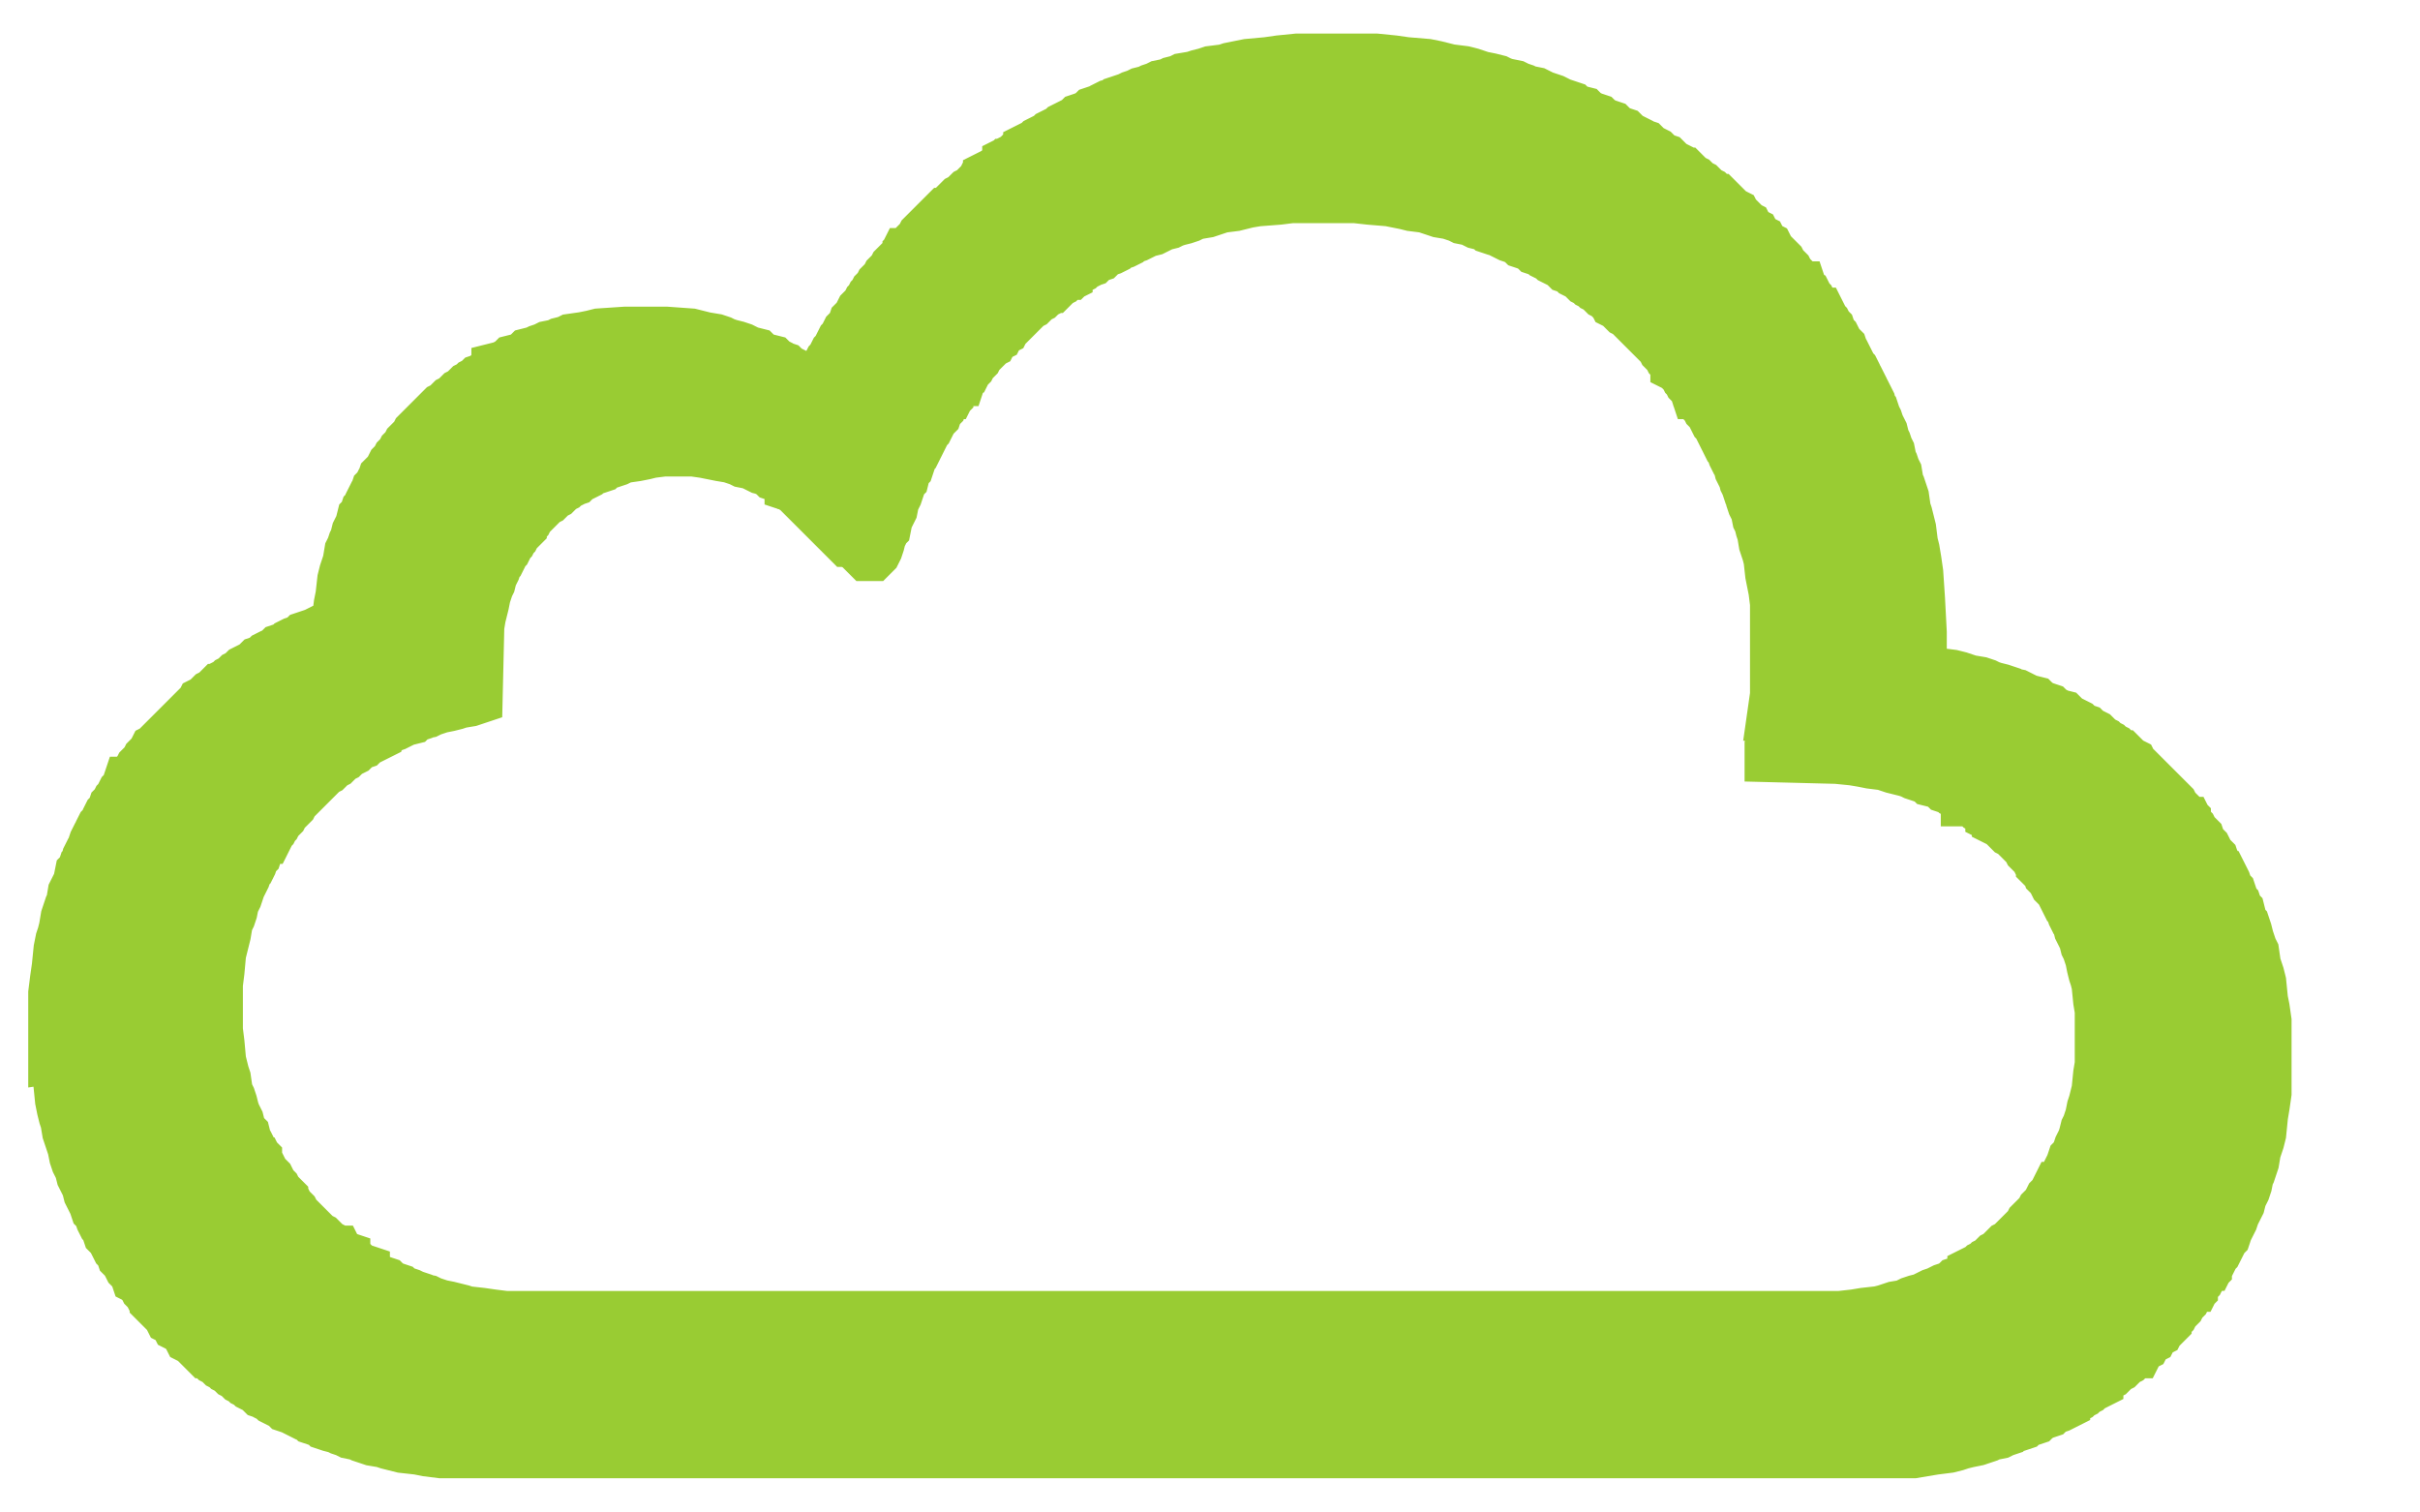
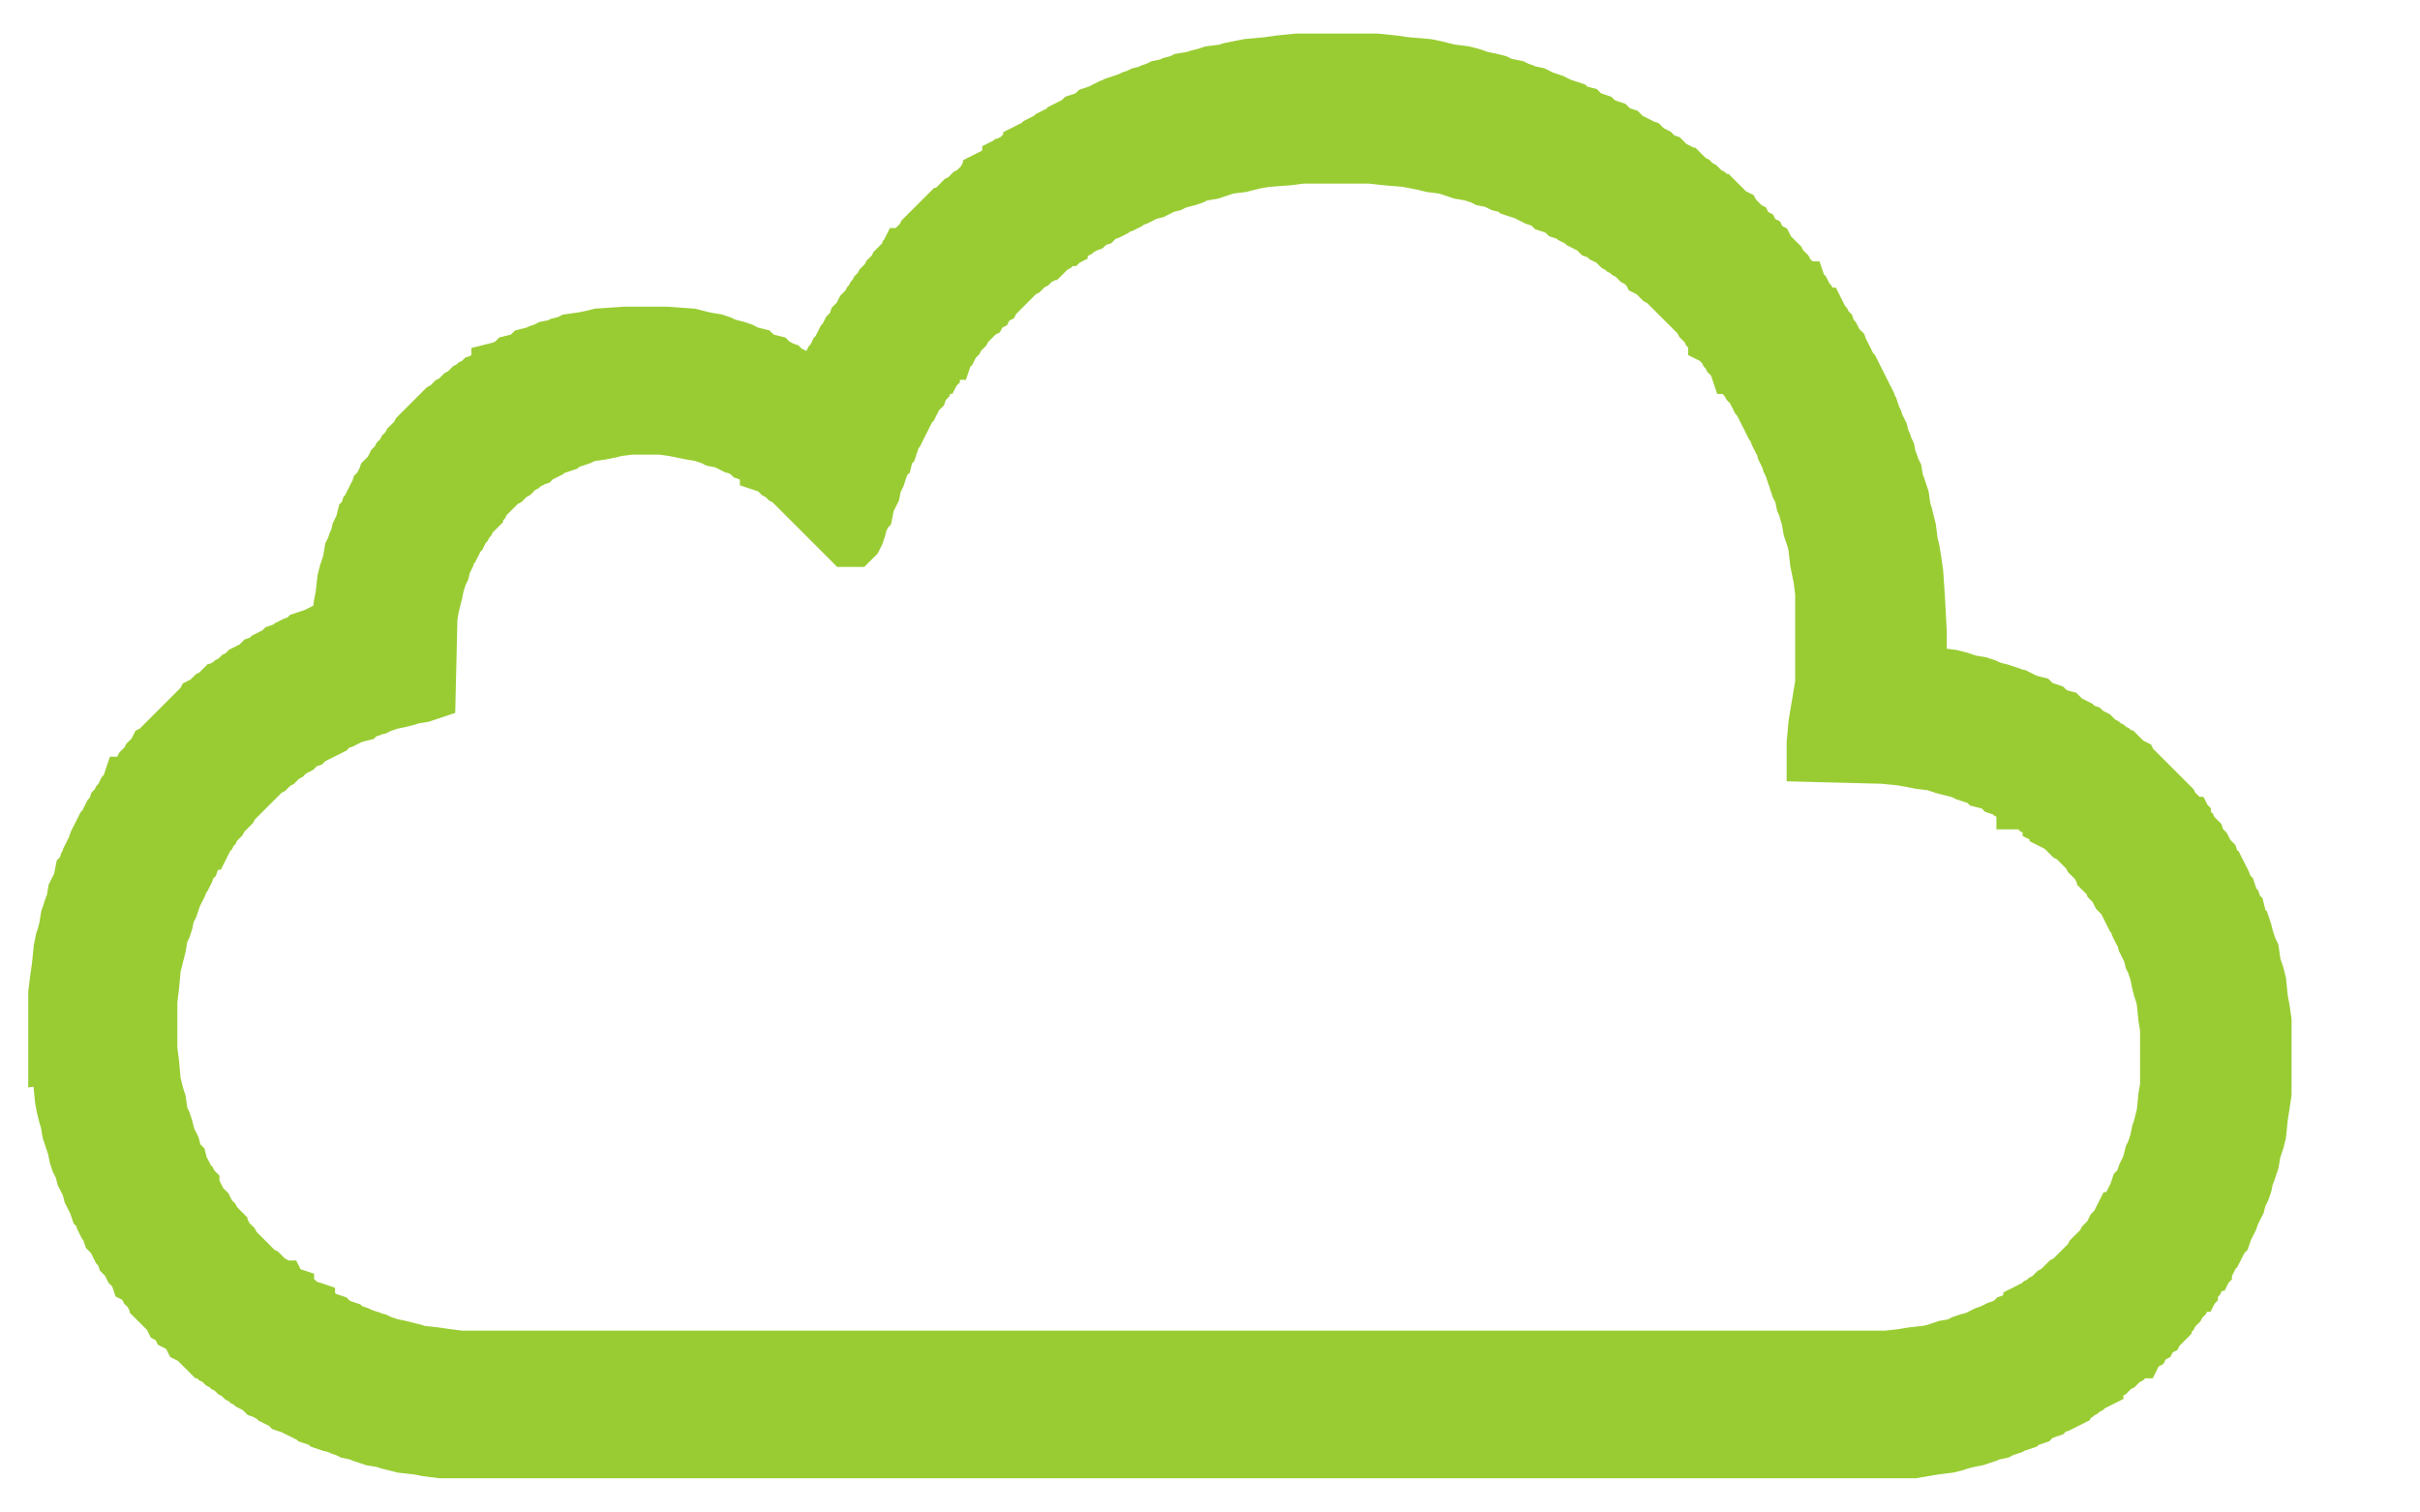
<svg xmlns="http://www.w3.org/2000/svg" xml:space="preserve" width="120mm" height="75mm" style="shape-rendering:geometricPrecision; text-rendering:geometricPrecision; image-rendering:optimizeQuality; fill-rule:evenodd; clip-rule:evenodd" viewBox="0 0 120 75">
  <defs>
    <style type="text/css">
   
    .str0 {stroke:#99CC33;stroke-width:2.822}
    .fil0 {fill:#99CC33}
   
  </style>
  </defs>
  <g id="Warstwa_x0020_1">
    <g id="_143670312">
      <path id="_143670912" class="fil0 str0" d="M90.267 34.854l-0.087 0.52 -0.087 0.52 -0.087 0.954 0 0.52 3.38 0.087 0.867 0.087 0.52 0.087 0.433 0.087 0.693 0.087 0.26 0.087 0.26 0.087 0.347 0.087 0.347 0.087 0.26 0.087 0.173 0.087 0.26 0.087 0.26 0.087 0.26 0.087 0.087 0.087 0.347 0.087 0.173 0.087 0.173 0.087 0.087 0.087 0.26 0.087 0.173 0.087 0.087 0.087 0.173 0.087 0.173 0.087 0.173 0.087 0.173 0 0 0.173 0.347 0 0 0.173 0.173 0.087 0.087 0.087 0.173 0.087 0.087 0.087 0.173 0.087 0.087 0.087 0.173 0 0 0.173 0.173 0.087 0.173 0 0 0.173 0.173 0.087 0.087 0.087 0.087 0.087 0.087 0.087 0.087 0.087 0.087 0.087 0.173 0.087 0.087 0.087 0.087 0.087 0.087 0.087 0.087 0.087 0.087 0.087 0.087 0.087 0.087 0.087 0.087 0.087 0.087 0.087 0.087 0.173 0.087 0.087 0.087 0.087 0.087 0.087 0.087 0.087 0.087 0.173 0.087 0.087 0.173 0 0 0.26 0.087 0.087 0.173 0.087 0.087 0.26 0.087 0.087 0.087 0.087 0.087 0.173 0.087 0.173 0.087 0.087 0.087 0.087 0.087 0.087 0.087 0.173 0.087 0.173 0.087 0.173 0.087 0.173 0.087 0.173 0.087 0.087 0.087 0.173 0.087 0.26 0.087 0.173 0.087 0.087 0.087 0.173 0.087 0.347 0.087 0.173 0.087 0.173 0.087 0.173 0.087 0.347 0.087 0.173 0.087 0.26 0.087 0.26 0.087 0.434 0.087 0.347 0.087 0.26 0.087 0.347 0.087 0.867 0.087 0.52 0 2.862 -0.087 0.52 -0.087 0.867 -0.087 0.347 -0.087 0.347 -0.087 0.26 -0.087 0.434 -0.087 0.26 -0.087 0.26 -0.087 0.173 -0.087 0.347 -0.087 0.26 -0.087 0.173 -0.087 0.173 -0.087 0.26 -0.087 0.173 -0.087 0.173 -0.087 0.087 -0.087 0.26 -0.087 0.173 -0.087 0.173 -0.087 0.173 -0.087 0.173 -0.087 0.087 -0.087 0.173 -0.087 0.173 0 0.173 -0.173 0 -0.087 0.173 -0.087 0.173 -0.087 0.087 -0.087 0.087 -0.087 0.173 -0.087 0.173 -0.087 0.087 -0.087 0.087 -0.087 0.087 -0.087 0.173 -0.087 0.087 -0.087 0.087 -0.087 0.087 -0.087 0.087 -0.087 0.087 -0.087 0.087 -0.087 0.173 -0.087 0.087 -0.087 0.087 -0.087 0.087 -0.087 0.087 -0.087 0.087 -0.087 0.087 -0.087 0.087 -0.087 0.087 -0.087 0.087 -0.087 0.087 -0.087 0.087 -0.087 0.087 -0.173 0.087 -0.087 0.087 0 0.173 -0.173 0 -0.087 0.087 -0.087 0.087 -0.173 0.087 -0.087 0.087 -0.087 0.087 -0.087 0.087 -0.173 0.087 -0.087 0.087 -0.173 0.087 -0.087 0.087 -0.173 0.087 -0.173 0.087 0 0.173 -0.173 0 -0.173 0.087 -0.173 0.087 -0.087 0.087 -0.087 0.087 -0.26 0.087 -0.087 0.087 -0.173 0.087 -0.173 0.087 -0.26 0.087 -0.173 0.087 -0.173 0.087 -0.26 0.087 -0.173 0.087 -0.173 0.087 -0.173 0.087 -0.347 0.087 -0.26 0.087 -0.173 0.087 -0.173 0.087 -0.52 0.087 -0.26 0.087 -0.26 0.087 -0.347 0.087 -0.78 0.087 -0.52 0.087 -0.78 0.087 -70.728 0 -0.694 -0.087 -0.607 -0.087 -0.78 -0.087 -0.26 -0.087 -0.347 -0.087 -0.347 -0.087 -0.433 -0.087 -0.26 -0.087 -0.26 -0.087 -0.173 -0.087 -0.433 -0.087 -0.087 -0.087 -0.26 -0.087 -0.173 -0.087 -0.26 -0.087 -0.26 -0.087 -0.087 -0.087 -0.26 -0.087 -0.173 -0.087 -0.173 -0.087 -0.087 -0.087 -0.26 -0.087 -0.173 -0.087 -0.173 -0.087 -0.087 -0.087 -0.173 -0.087 -0.173 -0.087 -0.173 0 0 -0.173 -0.26 -0.087 -0.087 -0.087 -0.087 -0.087 -0.173 -0.087 -0.173 -0.087 -0.087 -0.087 -0.173 0 0 -0.173 -0.26 -0.087 -0.087 -0.173 -0.26 0 0 -0.173 -0.087 -0.087 -0.173 -0.087 -0.087 -0.087 -0.087 -0.087 -0.087 -0.087 -0.087 -0.087 -0.173 -0.087 -0.087 -0.087 -0.087 -0.087 -0.087 -0.087 -0.087 -0.087 -0.087 -0.087 -0.087 -0.087 -0.087 -0.087 -0.087 -0.087 -0.087 -0.087 -0.087 -0.087 -0.087 -0.087 -0.087 -0.087 -0.087 -0.087 -0.087 -0.087 -0.087 -0.173 -0.087 -0.087 -0.087 -0.087 -0.087 -0.087 -0.087 -0.173 -0.087 -0.087 -0.173 0 0 -0.26 -0.087 -0.087 -0.173 0 0 -0.173 -0.087 -0.173 -0.087 -0.087 -0.087 -0.087 -0.087 -0.173 -0.087 -0.173 -0.087 -0.087 -0.087 -0.087 -0.087 -0.087 -0.087 -0.173 -0.087 -0.173 -0.087 -0.173 -0.173 0 0 -0.347 -0.087 -0.087 -0.087 -0.173 -0.087 -0.173 -0.087 -0.173 -0.087 -0.087 -0.087 -0.173 -0.087 -0.347 -0.087 -0.087 -0.087 -0.173 -0.087 -0.173 -0.087 -0.347 -0.087 -0.173 -0.087 -0.173 -0.087 -0.26 -0.087 -0.347 -0.087 -0.26 -0.087 -0.173 -0.087 -0.26 -0.087 -0.607 -0.087 -0.26 -0.087 -0.347 -0.087 -0.347 -0.087 -0.954 -0.087 -0.694 0 -2.429 0.087 -0.694 0.087 -0.954 0.087 -0.347 0.087 -0.347 0.087 -0.347 0.087 -0.52 0.087 -0.26 0.087 -0.173 0.087 -0.26 0.087 -0.434 0.087 -0.173 0.087 -0.173 0.087 -0.26 0.087 -0.26 0.087 -0.173 0.087 -0.173 0.087 -0.173 0.087 -0.26 0.087 -0.173 0.087 -0.087 0.087 -0.173 0.087 -0.26 0.087 -0.173 0.087 -0.087 0.087 -0.26 0.087 -0.087 0.087 -0.087 0.087 -0.173 0.087 -0.173 0 -0.174 0.173 0 0.087 -0.173 0.087 -0.173 0.087 -0.087 0.087 -0.173 0.087 -0.087 0.087 -0.173 0.087 -0.087 0.087 -0.087 0.087 -0.087 0.087 -0.173 0.087 -0.087 0.087 -0.087 0.087 -0.087 0.087 -0.087 0.087 -0.087 0.087 -0.173 0.087 -0.087 0.087 -0.087 0.087 -0.087 0.087 -0.087 0.087 -0.087 0.087 -0.087 0.087 -0.087 0 -0.173 0.173 0 0.087 -0.087 0.087 -0.087 0.087 -0.087 0.087 -0.087 0.087 -0.087 0.087 -0.087 0.087 -0.087 0.087 -0.087 0.087 -0.087 0.087 -0.087 0.173 -0.087 0.087 -0.087 0.087 -0.087 0.087 -0.087 0.173 -0.087 0.087 -0.087 0.087 -0.087 0.087 -0.087 0.173 -0.087 0.087 -0.087 0.087 -0.087 0.173 -0.087 0.173 -0.087 0.087 -0.087 0.087 -0.087 0.087 -0.087 0.26 -0.087 0.087 -0.087 0.173 -0.087 0.173 -0.087 0.173 -0.087 0 -0.173 0.173 0 0.26 -0.087 0.173 -0.087 0.087 -0.087 0.173 -0.087 0.26 -0.087 0.173 -0.087 0.173 -0.087 0.173 -0.087 0.347 -0.087 0.087 -0.087 0.26 -0.087 0.087 -0.087 0.433 -0.087 0.173 -0.087 0.26 -0.087 0.26 -0.087 0.433 -0.087 0.347 -0.087 0.26 -0.087 0.52 -0.087 0.26 -0.087 0.087 -3.73 0.087 -0.52 0.087 -0.347 0.087 -0.347 0.087 -0.434 0.087 -0.26 0.087 -0.26 0.087 -0.173 0.087 -0.347 0.087 -0.173 0.087 -0.173 0.087 -0.26 0.087 -0.173 0.087 -0.087 0.087 -0.173 0.087 -0.26 0.087 -0.087 0.087 -0.087 0.087 -0.173 0.087 -0.173 0.087 -0.087 0.087 -0.173 0.087 -0.087 0.087 -0.173 0 -0.173 0.173 0 0.087 -0.087 0 -0.26 0.173 0 0.087 -0.087 0.087 -0.087 0.087 -0.173 0.087 -0.087 0.087 -0.087 0.087 -0.087 0.087 -0.087 0.087 -0.087 0.087 -0.087 0.087 -0.087 0.087 -0.087 0.087 -0.087 0.087 -0.087 0.173 -0.087 0.087 -0.087 0.087 -0.087 0.087 -0.087 0.173 -0.087 0.087 -0.087 0.087 -0.087 0.087 -0.087 0.173 -0.087 0.087 -0.087 0.173 -0.087 0.087 -0.087 0.26 -0.087 0.087 -0.087 0.087 -0.087 0.26 -0.087 0.173 -0.087 0.087 -0.087 0.173 -0.087 0.26 -0.087 0.26 -0.087 0.087 -0.087 0.26 -0.087 0.26 -0.087 0.26 -0.087 0.173 -0.087 0.26 -0.087 0.607 -0.087 0.433 -0.087 0.347 -0.087 0.693 -0.087 1.56 0 0.607 0.087 0.433 0.087 0.433 0.087 0.52 0.087 0.26 0.087 0.26 0.087 0.173 0.087 0.433 0.087 0.173 0.087 0.173 0.087 0.173 0.087 0.347 0.087 0.087 0.087 0.173 0.087 0.087 0.087 0.26 0.087 0.087 0.087 0.173 0.087 0.173 0.087 0.087 0.087 0.173 0 0 0.173 0.26 0.087 0.087 0.087 0.087 0.087 0.087 0.087 0.173 0.087 0.087 0.087 0.087 0.087 0.173 0.087 0.087 0.087 0.087 0.087 0.087 0.087 0.087 0.087 0.087 0.087 0.087 0.087 0.087 0.087 0.087 0.087 0.087 0.087 0.087 0.087 0.087 0.087 0.087 0.087 0.087 0.087 0.087 0.087 0.087 0.087 0.087 0.087 0.087 0.087 0.087 0.087 0.087 0.087 0.087 0.087 0.087 0.087 0.087 0.087 0.087 0.087 0.087 0.087 0.087 0.087 0.087 0.087 0.087 0.087 0.087 0.087 0.087 0.087 0.087 0.087 0.087 0.087 0.087 0.087 0.087 0.087 0.087 0.087 0.173 0 0.087 -0.087 0.087 -0.173 0.087 -0.26 0.087 -0.347 0.087 -0.173 0.087 -0.26 0.087 -0.087 0.087 -0.434 0.087 -0.173 0.087 -0.173 0.087 -0.173 0.087 -0.434 0.087 -0.173 0.087 -0.173 0.087 -0.26 0.087 -0.26 0.087 -0.26 0.087 -0.087 0.087 -0.347 0.087 -0.173 0.087 -0.087 0.087 -0.26 0.087 -0.26 0.087 -0.173 0.087 -0.087 0.087 -0.173 0.087 -0.26 0.087 -0.087 0.087 -0.173 0.087 -0.173 0.087 -0.173 0.087 -0.173 0.087 -0.087 0.087 -0.173 0.087 -0.173 0.087 -0.173 0.087 -0.087 0.087 -0.087 0.087 -0.26 0.087 -0.087 0.087 -0.087 0.087 -0.26 0.087 -0.087 0.087 -0.087 0.087 -0.087 0 -0.26 0.173 0 0.087 -0.173 0.087 -0.087 0.087 -0.173 0.087 -0.087 0 -0.173 0.173 0 0.087 -0.26 0.173 -0.087 0.087 -0.173 0.087 -0.087 0.087 -0.087 0.087 -0.173 0.087 -0.087 0.087 -0.087 0.087 -0.087 0.087 -0.173 0.087 -0.087 0.087 -0.087 0.087 -0.087 0.087 -0.087 0.087 -0.173 0.087 -0.087 0.173 -0.087 0.087 -0.173 0.087 -0.087 0.173 -0.087 0.087 -0.173 0.087 -0.087 0.173 -0.087 0.087 -0.173 0.173 -0.087 0.087 -0.087 0.087 -0.173 0.173 -0.087 0.087 -0.087 0.087 -0.173 0.173 -0.087 0.087 -0.087 0.087 -0.087 0.087 -0.087 0.087 -0.087 0.173 -0.087 0.087 -0.087 0.087 -0.087 0.087 -0.087 0.173 -0.087 0.087 -0.087 0.087 -0.087 0.173 -0.087 0.087 -0.087 0 -0.173 0.26 0 0.087 -0.087 0.087 -0.087 0.087 -0.087 0.173 -0.087 0.087 -0.087 0.173 -0.087 0 -0.173 0.26 0 0.087 -0.087 0.087 -0.087 0.173 -0.087 0.173 -0.087 0.087 -0.087 0.173 -0.087 0.087 -0.087 0.26 -0.087 0.087 -0.087 0.087 -0.087 0.26 -0.087 0.087 -0.087 0.087 -0.087 0.173 -0.087 0.26 -0.087 0.173 -0.087 0.087 -0.087 0.173 -0.087 0.26 -0.087 0.173 -0.087 0.087 -0.087 0.173 -0.087 0.26 -0.087 0.173 -0.087 0.173 -0.087 0.173 -0.087 0.347 -0.087 0.173 -0.087 0.173 -0.087 0.173 -0.087 0.347 -0.087 0.173 -0.087 0.26 -0.087 0.347 -0.087 0.26 -0.087 0.173 -0.087 0.26 -0.087 0.52 -0.087 0.26 -0.087 0.26 -0.087 0.26 -0.087 0.694 -0.087 0.347 -0.087 0.347 -0.087 0.52 -0.087 1.127 -0.087 0.693 -0.087 3.38 0 0.78 0.087 1.04 0.087 0.433 0.087 0.433 0.087 0.347 0.087 0.693 0.087 0.26 0.087 0.26 0.087 0.26 0.087 0.52 0.087 0.26 0.087 0.26 0.087 0.173 0.087 0.433 0.087 0.173 0.087 0.173 0.087 0.347 0.087 0.26 0.087 0.087 0.087 0.26 0.087 0.347 0.087 0.087 0.087 0.173 0.087 0.173 0.087 0.26 0.087 0.173 0.087 0.173 0.087 0.087 0.087 0.26 0.087 0.173 0.087 0.173 0.087 0.087 0.087 0.26 0.087 0.173 0.087 0.087 0.087 0.173 0.087 0.173 0.087 0.087 0.087 0.173 0.087 0.173 0.087 0.173 0.087 0.087 0.087 0.087 0.087 0.26 0.087 0.087 0.087 0.087 0.087 0.173 0.087 0.173 0.087 0.087 0.087 0.087 0.087 0.087 0.087 0.173 0.087 0.087 0.087 0.173 0.087 0.087 0.087 0.173 0.087 0.087 0.087 0.087 0.087 0.087 0.087 0.173 0.087 0.087 0.087 0.087 0.087 0.173 0.087 0.087 0.173 0.173 0.087 0.173 0 0 0.173 0.087 0.087 0.087 0.087 0.173 0.087 0.087 0.087 0.087 0.087 0.087 0.087 0.087 0.087 0.087 0.087 0.087 0.087 0.087 0.087 0.087 0.087 0.087 0.087 0.087 0.087 0.087 0.087 0.087 0.087 0.087 0.087 0.087 0.087 0.087 0.087 0.087 0.087 0.087 0.087 0.087 0.087 0.087 0.087 0.087 0.087 0.087 0.087 0.087 0.173 0.087 0.087 0.087 0.087 0.087 0.087 0.087 0.173 0.087 0.087 0.087 0.087 0.173 0 0 0.26 0.173 0.087 0.087 0.087 0.087 0.173 0.087 0.087 0.087 0.173 0.087 0.087 0.087 0.173 0.087 0.087 0.087 0.087 0.087 0.087 0.087 0.26 0.173 0 0 0.173 0.087 0.087 0.087 0.173 0.087 0.173 0.087 0.087 0.087 0.173 0.087 0.087 0.087 0.087 0.087 0.173 0.087 0.173 0.087 0.173 0.087 0.087 0.087 0.173 0.087 0.173 0.087 0.173 0.087 0.173 0.087 0.087 0.087 0.26 0.087 0.173 0.087 0.087 0.087 0.173 0.087 0.26 0.087 0.173 0.087 0.087 0.087 0.173 0.087 0.347 0.087 0.174 0.087 0.087 0.087 0.347 0.087 0.173 0.087 0.26 0.087 0.087 0.087 0.434 0.087 0.26 0.087 0.173 0.087 0.173 0.087 0.434 0.087 0.173 0.087 0.347 0.087 0.26 0.087 0.52 0.087 0.26 0.087 0.26 0.087 0.347 0.087 0.781 0.087 0.434 0.087 0.434 0.087 0.694 0 4.857 -0.087 0.607zm-87.456 17.436l0 -3.037 0.087 -0.693 0.087 -0.607 0.087 -0.867 0.087 -0.434 0.087 -0.26 0.087 -0.347 0.087 -0.52 0.087 -0.26 0.087 -0.26 0.087 -0.173 0.087 -0.52 0.087 -0.173 0.087 -0.173 0.087 -0.173 0.087 -0.434 0.087 -0.087 0.087 -0.26 0.087 -0.087 0.087 -0.347 0.087 -0.173 0.087 -0.087 0.087 -0.26 0.087 -0.26 0.087 -0.173 0.087 -0.087 0.087 -0.26 0.087 -0.173 0.087 -0.087 0.087 -0.087 0.087 -0.26 0.087 -0.173 0.087 -0.087 0.087 -0.087 0.087 -0.26 0.087 -0.087 0.087 -0.173 0.087 -0.087 0.087 -0.173 0.087 -0.173 0.087 -0.087 0.087 -0.087 0.087 -0.26 0.173 0 0 -0.173 0.087 -0.087 0.087 -0.173 0.087 -0.087 0.087 -0.087 0.087 -0.173 0.087 -0.087 0.087 -0.087 0.087 -0.087 0.087 -0.173 0.087 -0.087 0.087 -0.087 0.087 -0.087 0.087 -0.173 0.173 -0.087 0.087 -0.173 0.087 -0.087 0.087 -0.087 0.087 -0.087 0.087 -0.087 0.087 -0.087 0.087 -0.087 0.087 -0.087 0.087 -0.087 0.087 -0.087 0.087 -0.087 0.087 -0.087 0.087 -0.087 0.087 -0.087 0.087 -0.087 0.087 -0.087 0.087 -0.087 0.087 -0.087 0.087 -0.087 0.087 -0.087 0.087 -0.087 0.087 -0.087 0.173 -0.087 0.087 -0.173 0.173 -0.087 0.173 0 0 -0.173 0.087 -0.087 0.173 -0.087 0.087 -0.087 0.087 -0.087 0.26 0 0 -0.173 0.087 -0.087 0.173 -0.087 0.087 -0.087 0.173 -0.087 0.087 -0.087 0.087 -0.087 0.173 -0.087 0.087 -0.087 0.087 -0.087 0.173 -0.087 0.173 -0.087 0.173 -0.087 0.087 -0.087 0.087 -0.087 0.26 -0.087 0.087 -0.087 0.087 -0.087 0.173 -0.087 0.26 -0.087 0.087 -0.087 0.087 -0.087 0.26 -0.087 0.173 -0.087 0.087 -0.087 0.173 -0.087 0.26 -0.087 0.173 -0.087 0.087 -0.087 0.26 -0.087 0.26 -0.087 0.173 -0.087 0.173 -0.087 0.173 -0.087 0.347 -0.087 0.173 -0.087 0.173 0 0 -0.434 0.087 -0.694 0.087 -0.434 0.087 -0.781 0.087 -0.347 0.087 -0.26 0.087 -0.26 0.087 -0.52 0.087 -0.173 0.087 -0.26 0.087 -0.173 0.087 -0.347 0.087 -0.173 0.087 -0.173 0.087 -0.347 0.087 -0.087 0.087 -0.26 0.087 -0.087 0.087 -0.26 0.087 -0.173 0.087 -0.173 0.087 -0.087 0.087 -0.26 0.087 -0.087 0.087 -0.173 0.087 -0.087 0.087 -0.26 0.087 -0.087 0.087 -0.087 0.087 -0.087 0.087 -0.173 0.087 -0.173 0.087 -0.087 0.087 -0.087 0.087 -0.173 0.087 -0.087 0.087 -0.087 0.087 -0.173 0.087 -0.087 0.087 -0.087 0.087 -0.173 0.087 -0.087 0.087 -0.087 0.087 -0.087 0.087 -0.087 0.087 -0.173 0.087 -0.087 0.087 -0.087 0.087 -0.087 0.087 -0.087 0.087 -0.087 0.087 -0.087 0.087 -0.087 0.087 -0.087 0.087 -0.087 0.087 -0.087 0.173 0 0 -0.173 0.087 -0.087 0.087 -0.087 0.173 -0.087 0.087 -0.087 0.087 -0.087 0.087 -0.087 0.173 -0.087 0.087 -0.087 0.087 -0.087 0.087 -0.087 0.173 -0.087 0.087 -0.087 0.087 -0.087 0.087 -0.087 0.173 -0.087 0.087 -0.087 0.173 -0.087 0.087 -0.087 0.26 -0.087 0.087 -0.087 0.087 -0.087 0.173 -0.087 0.173 -0.087 0.173 0 0 -0.173 0.347 -0.087 0.087 -0.087 0.173 -0.087 0.087 -0.087 0.347 -0.087 0.173 -0.087 0.173 -0.087 0.087 -0.087 0.347 -0.087 0.173 -0.087 0.26 -0.087 0.173 -0.087 0.433 -0.087 0.173 -0.087 0.347 -0.087 0.173 -0.087 0.607 -0.087 0.433 -0.087 0.347 -0.087 1.3 -0.087 1.994 0 1.213 0.087 0.347 0.087 0.347 0.087 0.52 0.087 0.26 0.087 0.173 0.087 0.26 0.087 0.347 0.087 0.26 0.087 0.173 0.087 0.173 0.087 0.347 0.087 0.087 0.087 0.173 0.087 0.173 0.087 0.347 0.087 0.087 0.087 0.173 0.087 0.087 0.087 0.26 0.087 0.087 0.087 0.173 0.087 0.173 0.087 0.173 0.087 0.087 0.087 0.173 0.087 0.173 0.087 0.087 0.087 0.173 0.087 0.087 0.087 0.173 0.087 0.26 0 0.087 -0.173 0.087 -0.26 0.087 -0.173 0.087 -0.087 0.087 -0.173 0.087 -0.26 0.087 -0.173 0.087 -0.087 0.087 -0.173 0.087 -0.173 0.087 -0.087 0.087 -0.173 0.087 -0.173 0.087 -0.173 0.087 -0.087 0.087 -0.173 0.087 -0.173 0.087 -0.087 0.087 -0.087 0.087 -0.087 0.087 -0.26 0.087 -0.087 0.087 -0.087 0.087 -0.173 0.087 -0.173 0.087 -0.087 0.087 -0.087 0.087 -0.087 0.087 -0.174 0.087 -0.087 0.087 -0.174 0.087 -0.087 0.087 -0.173 0.087 -0.087 0.087 -0.087 0.087 -0.173 0.087 -0.087 0.087 -0.087 0.087 -0.087 0.087 -0.173 0.087 -0.087 0.087 -0.087 0.087 -0.087 0.087 -0.173 0.087 -0.087 0.087 -0.087 0.087 -0.087 0.087 -0.087 0.087 -0.087 0.087 -0.173 0.173 0 0 -0.173 0.087 -0.087 0.087 -0.087 0.173 0 0 -0.173 0.087 -0.087 0.087 -0.087 0.087 -0.087 0.087 -0.173 0.087 -0.087 0.173 0 0 -0.173 0.087 -0.087 0.087 -0.087 0.173 0 0 -0.173 0.087 -0.087 0.173 -0.087 0.087 -0.173 0.087 -0.087 0.26 0 0 -0.173 0.087 -0.087 0.087 -0.087 0.173 0 0 -0.173 0.087 -0.087 0.087 -0.087 0.173 -0.087 0.087 -0.087 0.087 -0.087 0.087 -0.087 0.173 -0.087 0.087 -0.087 0.087 -0.087 0.087 -0.087 0.173 -0.087 0.087 -0.173 0.173 -0.087 0.173 0 0 -0.173 0.173 -0.087 0.173 -0.087 0.087 -0.087 0.087 -0.087 0.173 -0.087 0.087 -0.087 0.173 0 0 -0.173 0.173 -0.087 0.173 -0.087 0.087 -0.087 0.087 -0.087 0.173 -0.087 0.173 -0.087 0.173 0 0 -0.173 0.173 -0.087 0.173 -0.087 0.087 -0.087 0.173 -0.087 0.173 -0.087 0.173 -0.087 0.087 -0.087 0.173 -0.087 0.173 -0.087 0.173 -0.087 0.087 -0.087 0.173 -0.087 0.173 -0.087 0.173 -0.087 0.173 -0.087 0.087 -0.087 0.26 -0.087 0.173 -0.087 0.173 -0.087 0.087 -0.087 0.26 -0.087 0.26 -0.087 0.087 -0.087 0.173 -0.087 0.347 -0.087 0.087 -0.087 0.26 -0.087 0.26 -0.087 0.173 -0.087 0.26 -0.087 0.173 -0.087 0.347 -0.087 0.173 -0.087 0.26 -0.087 0.173 -0.087 0.433 -0.087 0.173 -0.087 0.347 -0.087 0.173 -0.087 0.52 -0.087 0.26 -0.087 0.347 -0.087 0.26 -0.087 0.693 -0.087 0.26 -0.087 0.433 -0.087 0.433 -0.087 0.953 -0.087 0.607 -0.087 0.867 -0.087 3.9 0 0.867 0.087 0.607 0.087 1.04 0.087 0.433 0.087 0.347 0.087 0.347 0.087 0.693 0.087 0.347 0.087 0.26 0.087 0.26 0.087 0.433 0.087 0.347 0.087 0.173 0.087 0.26 0.087 0.433 0.087 0.173 0.087 0.26 0.087 0.173 0.087 0.433 0.087 0.173 0.087 0.173 0.087 0.26 0.087 0.26 0.087 0.173 0.087 0.173 0.087 0.26 0.087 0.26 0.087 0.087 0.087 0.173 0.087 0.347 0.087 0.087 0.087 0.173 0.087 0.173 0.087 0.26 0.087 0.087 0.087 0.173 0.087 0.173 0.087 0.26 0.087 0.087 0.087 0.087 0.087 0.173 0.087 0.26 0.087 0.087 0.087 0.087 0.087 0.173 0.087 0.173 0.087 0.173 0.087 0.087 0.087 0.26 0.087 0.087 0.087 0.087 0.087 0.173 0.087 0.173 0.087 0.087 0.087 0.087 0.087 0.087 0.087 0.26 0.087 0.087 0.087 0.087 0.087 0.087 0.087 0.173 0.087 0.173 0.087 0.087 0.087 0 0.173 0.26 0 0.087 0.087 0.087 0.087 0.087 0.087 0.173 0.087 0.087 0.087 0.087 0.087 0.173 0.087 0.087 0.087 0.087 0.087 0.087 0.087 0.173 0.087 0.087 0.087 0.087 0.087 0 0.173 0.26 0 0.087 0.087 0.087 0.173 0.173 0.087 0.087 0.087 0.087 0.087 0.087 0.087 0.173 0.087 0.087 0.173 0.173 0.087 0.087 0.087 0.087 0.173 0.173 0.087 0.087 0.173 0.087 0.087 0.173 0.087 0.087 0.173 0.087 0.087 0.173 0.087 0.087 0.173 0.087 0.087 0.173 0.087 0.087 0.173 0 0.173 0.173 0 0.087 0.087 0 0.173 0.173 0 0.087 0.087 0.087 0.173 0.087 0.087 0.087 0.087 0.087 0.087 0.087 0.173 0.087 0.087 0.087 0.087 0.087 0.173 0.087 0.087 0.087 0.087 0 0.173 0.173 0 0.087 0.26 0.173 0.087 0.087 0.173 0.087 0.087 0.087 0.173 0.087 0.087 0.087 0.087 0.087 0.173 0 0.173 0.173 0 0.087 0.173 0.087 0.173 0.087 0.087 0.087 0.173 0.087 0.087 0.087 0.26 0.087 0.087 0.087 0.087 0.087 0.173 0.087 0.173 0.087 0.087 0.087 0.087 0.087 0.26 0.087 0.087 0.087 0.173 0.087 0.173 0.087 0.173 0.087 0.173 0.087 0.087 0.087 0.173 0.087 0.26 0.087 0.087 0.087 0.173 0.087 0.173 0.087 0.26 0.087 0.087 0.087 0.173 0.087 0.173 0.087 0.347 0.087 0.087 0.087 0.26 0.087 0.173 0.087 0.26 0.087 0.173 0.087 0.173 0.087 0.347 0.087 0.173 0.087 0.26 0.087 0.174 0.087 0.434 0.087 0.173 0.087 0.26 0.087 0.173 0.087 0.52 0.087 0.173 0.087 0.26 0.087 0.26 0.087 0.607 0.087 0.26 0.087 0.347 0.087 0.347 0.087 0.694 0.087 0.347 0.087 0.52 0.087 0.607 0.087 1.301 0.087 1.648 0 0.694 -0.087 0.781 -0.098 0.52 0.271 0.001 0.433 0.087 0.433 0.087 0.693 0.087 0.347 0.087 0.26 0.087 0.26 0.087 0.52 0.087 0.26 0.087 0.173 0.087 0.26 0.087 0.347 0.087 0.26 0.087 0.087 0.087 0.433 0.087 0.173 0.087 0.173 0.087 0.173 0.087 0.347 0.087 0.087 0.087 0.173 0.087 0.173 0.087 0.26 0.087 0.087 0.087 0.173 0.087 0.087 0.087 0.347 0.087 0.087 0.087 0.087 0.087 0.173 0.087 0.173 0.087 0.173 0.087 0.087 0.087 0.087 0.087 0.26 0.087 0.087 0.087 0.173 0.087 0.173 0.087 0.087 0.087 0.087 0.087 0.087 0.087 0.173 0.087 0.087 0.087 0.173 0.087 0.087 0.087 0.173 0.087 0.087 0.087 0.087 0.087 0 0.173 0.26 0 0.087 0.087 0.087 0.087 0.087 0.087 0.173 0.087 0.087 0.173 0.087 0.087 0.173 0.087 0.087 0.087 0.087 0.087 0.087 0.087 0.087 0.087 0.087 0.087 0.087 0.087 0.087 0.087 0.087 0.087 0.087 0.087 0.087 0.087 0.087 0.087 0.087 0.087 0.087 0.087 0.087 0.087 0.087 0.087 0.087 0.087 0.087 0.087 0.087 0.087 0.087 0.087 0.087 0.173 0.087 0.087 0.087 0.087 0.087 0.173 0.173 0.087 0.087 0.087 0 0.26 0.173 0 0.087 0.173 0.087 0.087 0.087 0.173 0.087 0.087 0.087 0.087 0.087 0.087 0.087 0.26 0.087 0.087 0.087 0.087 0.087 0.087 0.087 0.173 0.087 0.173 0.087 0.087 0.087 0.087 0.087 0.26 0.087 0.087 0.087 0.173 0.087 0.173 0 0.26 0.173 0 0.087 0.173 0.087 0.26 0.087 0.173 0.087 0.087 0.087 0.26 0.087 0.26 0.087 0.087 0.087 0.26 0.087 0.087 0.087 0.347 0.087 0.26 0.087 0.087 0.087 0.26 0.087 0.347 0.087 0.26 0.087 0.26 0.087 0.173 0.087 0.607 0.087 0.26 0.087 0.26 0.087 0.347 0.087 0.867 0.087 0.434 0.087 0.607 0 3.556 -0.087 0.607 -0.087 0.52 -0.087 0.867 -0.087 0.347 -0.087 0.26 -0.087 0.26 -0.087 0.52 -0.087 0.26 -0.087 0.26 -0.087 0.173 -0.087 0.434 -0.087 0.26 -0.087 0.173 -0.087 0.173 -0.087 0.347 -0.087 0.173 -0.087 0.173 -0.087 0.173 -0.087 0.26 -0.087 0.173 -0.087 0.173 -0.087 0.173 -0.087 0.26 -0.087 0.087 -0.087 0.173 -0.087 0.173 -0.087 0.173 -0.087 0.173 -0.087 0.087 -0.087 0.173 -0.087 0.173 -0.087 0.173 -0.173 0 0 0.26 -0.087 0.087 -0.087 0.173 -0.087 0.087 -0.087 0.173 -0.087 0.087 -0.087 0.173 -0.173 0 0 0.26 -0.087 0.087 -0.087 0.087 -0.087 0.087 -0.087 0.173 -0.087 0.087 -0.087 0.087 -0.087 0.173 -0.087 0.087 -0.087 0.087 -0.087 0.087 -0.087 0.173 -0.087 0.087 -0.087 0.087 -0.173 0 0 0.26 -0.087 0.087 -0.173 0.087 -0.087 0.173 -0.173 0.087 -0.087 0.087 -0.087 0.173 -0.173 0.087 -0.087 0.087 -0.087 0.173 -0.173 0.087 -0.087 0.087 -0.087 0.173 -0.26 0 0 0.173 -0.087 0.087 -0.087 0.087 -0.173 0.087 -0.087 0.087 -0.087 0.087 -0.087 0.087 -0.173 0.087 -0.087 0.087 -0.087 0.087 -0.087 0.087 -0.173 0.087 -0.087 0.087 -0.087 0.087 -0.173 0.087 -0.173 0 0 0.174 -0.173 0.087 -0.173 0.087 -0.087 0.087 -0.173 0.087 -0.087 0.087 -0.173 0.087 -0.087 0.087 -0.173 0.087 -0.087 0.087 -0.26 0.087 -0.173 0 0 0.173 -0.173 0.087 -0.26 0.087 -0.173 0.087 -0.087 0.087 -0.26 0.087 -0.173 0.087 -0.173 0.087 -0.087 0.087 -0.26 0.087 -0.26 0.087 -0.087 0.087 -0.26 0.087 -0.347 0.087 -0.087 0.087 -0.26 0.087 -0.173 0.087 -0.433 0.087 -0.173 0.087 -0.26 0.087 -0.26 0.087 -0.433 0.087 -0.347 0.087 -0.26 0.087 -0.347 0.087 -0.693 0.087 -0.52 0.087 -0.52 0.087 -72.981 0 -0.693 -0.087 -0.433 -0.087 -0.78 -0.087 -0.347 -0.087 -0.347 -0.087 -0.26 -0.087 -0.52 -0.087 -0.26 -0.087 -0.26 -0.087 -0.173 -0.087 -0.433 -0.087 -0.173 -0.087 -0.26 -0.087 -0.173 -0.087 -0.347 -0.087 -0.26 -0.087 -0.087 -0.087 -0.26 -0.087 -0.26 -0.087 -0.087 -0.087 -0.26 -0.087 -0.173 -0.087 -0.173 -0.087 -0.173 -0.087 -0.173 -0.087 -0.26 -0.087 -0.087 -0.087 -0.173 -0.087 -0.173 -0.087 -0.173 -0.087 -0.087 -0.087 -0.173 -0.087 -0.087 -0.087 -0.26 -0.087 -0.087 -0.087 -0.087 -0.087 -0.173 -0.087 -0.173 -0.087 -0.087 -0.087 -0.173 -0.087 -0.087 -0.087 -0.173 -0.087 -0.087 -0.087 -0.087 -0.087 -0.173 -0.087 -0.087 -0.087 -0.087 -0.087 -0.173 -0.087 -0.087 -0.087 -0.173 -0.087 -0.087 -0.087 -0.087 -0.087 -0.173 -0.087 -0.087 -0.087 -0.087 -0.087 0 -0.173 -0.26 0 -0.087 -0.087 -0.087 -0.173 -0.173 -0.087 -0.087 -0.087 -0.087 -0.087 -0.087 -0.087 -0.173 -0.087 -0.087 -0.173 -0.087 -0.087 -0.087 -0.087 -0.087 -0.087 -0.087 -0.087 -0.173 -0.087 -0.087 -0.173 -0.087 -0.087 -0.173 -0.087 -0.087 -0.173 -0.087 -0.087 -0.087 -0.087 -0.087 -0.087 -0.087 -0.173 -0.173 -0.087 -0.087 -0.087 0 -0.26 -0.173 0 -0.087 -0.087 -0.087 -0.173 -0.087 -0.087 -0.087 -0.087 -0.087 -0.173 -0.087 -0.087 -0.087 -0.173 -0.173 -0.087 -0.087 -0.26 -0.087 -0.087 -0.087 -0.087 -0.087 -0.087 -0.087 -0.173 -0.087 -0.173 -0.087 -0.087 -0.087 -0.087 -0.087 -0.26 -0.087 -0.087 -0.087 -0.087 -0.087 -0.173 -0.087 -0.173 -0.087 -0.173 -0.087 -0.087 -0.087 -0.087 -0.087 -0.26 -0.087 -0.173 -0.087 -0.087 -0.087 -0.173 -0.087 -0.26 -0.087 -0.173 -0.087 -0.087 -0.087 -0.26 -0.087 -0.173 -0.087 -0.173 -0.087 -0.173 -0.087 -0.347 -0.087 -0.173 -0.087 -0.173 -0.087 -0.173 -0.087 -0.347 -0.087 -0.173 -0.087 -0.173 -0.087 -0.26 -0.087 -0.434 -0.087 -0.26 -0.087 -0.26 -0.087 -0.26 -0.087 -0.52 -0.087 -0.26 -0.087 -0.347 -0.087 -0.434 -0.087 -0.867 -0.087 -0.52 -0.087 -0.867z" />
    </g>
    <g id="_143674752">
-       <path id="_143674728" class="fil0 str0" d="M88.162 35.024l-0.081 0.487 -0.081 0.487 -0.081 0.893 0 0.487 3.163 0.081 0.811 0.081 0.487 0.081 0.406 0.081 0.649 0.081 0.243 0.081 0.243 0.081 0.325 0.081 0.324 0.081 0.243 0.081 0.162 0.081 0.243 0.081 0.243 0.081 0.243 0.081 0.081 0.081 0.325 0.081 0.162 0.081 0.162 0.081 0.081 0.081 0.243 0.081 0.162 0.081 0.081 0.081 0.162 0.081 0.162 0.081 0.162 0.081 0.162 0 0 0.162 0.325 0 0 0.162 0.162 0.081 0.081 0.081 0.162 0.081 0.081 0.081 0.162 0.081 0.081 0.081 0.162 0 0 0.162 0.162 0.081 0.162 0 0 0.162 0.162 0.081 0.081 0.081 0.081 0.081 0.081 0.081 0.081 0.081 0.081 0.081 0.162 0.081 0.081 0.081 0.081 0.081 0.081 0.081 0.081 0.081 0.081 0.081 0.081 0.081 0.081 0.081 0.081 0.081 0.081 0.081 0.081 0.162 0.081 0.081 0.081 0.081 0.081 0.081 0.081 0.081 0.081 0.162 0.081 0.081 0.162 0 0 0.243 0.081 0.081 0.162 0.081 0.081 0.243 0.081 0.081 0.081 0.081 0.081 0.162 0.081 0.162 0.081 0.081 0.081 0.081 0.081 0.081 0.081 0.162 0.081 0.162 0.081 0.162 0.081 0.162 0.081 0.162 0.081 0.081 0.081 0.162 0.081 0.243 0.081 0.162 0.081 0.081 0.081 0.162 0.081 0.325 0.081 0.162 0.081 0.162 0.081 0.162 0.081 0.325 0.081 0.162 0.081 0.244 0.081 0.243 0.081 0.406 0.081 0.325 0.081 0.243 0.081 0.325 0.081 0.812 0.081 0.487 0 2.679 -0.081 0.487 -0.081 0.812 -0.081 0.325 -0.081 0.325 -0.081 0.243 -0.081 0.406 -0.081 0.244 -0.081 0.243 -0.081 0.162 -0.081 0.325 -0.081 0.243 -0.081 0.162 -0.081 0.162 -0.081 0.243 -0.081 0.162 -0.081 0.162 -0.081 0.081 -0.081 0.243 -0.081 0.162 -0.081 0.162 -0.081 0.162 -0.081 0.162 -0.081 0.081 -0.081 0.162 -0.081 0.162 0 0.162 -0.162 0 -0.081 0.162 -0.081 0.162 -0.081 0.081 -0.081 0.081 -0.081 0.162 -0.081 0.162 -0.081 0.081 -0.081 0.081 -0.081 0.081 -0.081 0.162 -0.081 0.081 -0.081 0.081 -0.081 0.081 -0.081 0.081 -0.081 0.081 -0.081 0.081 -0.081 0.162 -0.081 0.081 -0.081 0.081 -0.081 0.081 -0.081 0.081 -0.081 0.081 -0.081 0.081 -0.081 0.081 -0.081 0.081 -0.081 0.081 -0.081 0.081 -0.081 0.081 -0.081 0.081 -0.162 0.081 -0.081 0.081 0 0.162 -0.162 0 -0.081 0.081 -0.081 0.081 -0.162 0.081 -0.081 0.081 -0.081 0.081 -0.081 0.081 -0.162 0.081 -0.081 0.081 -0.162 0.081 -0.081 0.081 -0.162 0.081 -0.162 0.081 0 0.162 -0.162 0 -0.162 0.081 -0.162 0.081 -0.081 0.081 -0.081 0.081 -0.243 0.081 -0.081 0.081 -0.162 0.081 -0.162 0.081 -0.243 0.081 -0.162 0.081 -0.162 0.081 -0.243 0.081 -0.162 0.081 -0.162 0.081 -0.162 0.081 -0.325 0.081 -0.243 0.081 -0.162 0.081 -0.162 0.081 -0.487 0.081 -0.243 0.081 -0.243 0.081 -0.324 0.081 -0.73 0.081 -0.487 0.081 -0.73 0.081 -66.19 0 -0.649 -0.081 -0.568 -0.081 -0.73 -0.081 -0.243 -0.081 -0.324 -0.081 -0.324 -0.081 -0.406 -0.081 -0.243 -0.081 -0.243 -0.081 -0.162 -0.081 -0.406 -0.081 -0.081 -0.081 -0.243 -0.081 -0.162 -0.081 -0.243 -0.081 -0.243 -0.081 -0.081 -0.081 -0.243 -0.081 -0.162 -0.081 -0.162 -0.081 -0.081 -0.081 -0.243 -0.081 -0.162 -0.081 -0.162 -0.081 -0.081 -0.081 -0.162 -0.081 -0.162 -0.081 -0.162 0 0 -0.162 -0.243 -0.081 -0.081 -0.081 -0.081 -0.081 -0.162 -0.081 -0.162 -0.081 -0.081 -0.081 -0.162 0 0 -0.162 -0.243 -0.081 -0.081 -0.162 -0.243 0 0 -0.162 -0.081 -0.081 -0.162 -0.081 -0.081 -0.081 -0.081 -0.081 -0.081 -0.081 -0.081 -0.081 -0.162 -0.081 -0.081 -0.081 -0.081 -0.081 -0.081 -0.081 -0.081 -0.081 -0.081 -0.081 -0.081 -0.081 -0.081 -0.081 -0.081 -0.081 -0.081 -0.081 -0.081 -0.081 -0.081 -0.081 -0.081 -0.081 -0.081 -0.081 -0.081 -0.081 -0.081 -0.162 -0.081 -0.081 -0.081 -0.081 -0.081 -0.081 -0.081 -0.162 -0.081 -0.081 -0.162 0 0 -0.243 -0.081 -0.081 -0.162 0 0 -0.162 -0.081 -0.162 -0.081 -0.081 -0.081 -0.081 -0.081 -0.162 -0.081 -0.162 -0.081 -0.081 -0.081 -0.081 -0.081 -0.081 -0.081 -0.162 -0.081 -0.162 -0.081 -0.162 -0.162 0 0 -0.325 -0.081 -0.081 -0.081 -0.162 -0.081 -0.162 -0.081 -0.162 -0.081 -0.081 -0.081 -0.162 -0.081 -0.325 -0.081 -0.081 -0.081 -0.162 -0.081 -0.162 -0.081 -0.325 -0.081 -0.162 -0.081 -0.162 -0.081 -0.243 -0.081 -0.325 -0.081 -0.244 -0.081 -0.162 -0.081 -0.243 -0.081 -0.568 -0.081 -0.243 -0.081 -0.325 -0.081 -0.325 -0.081 -0.893 -0.081 -0.649 0 -2.273 0.081 -0.649 0.081 -0.893 0.081 -0.325 0.081 -0.325 0.081 -0.325 0.081 -0.487 0.081 -0.243 0.081 -0.162 0.081 -0.243 0.081 -0.406 0.081 -0.162 0.081 -0.162 0.081 -0.243 0.081 -0.243 0.081 -0.162 0.081 -0.162 0.081 -0.162 0.081 -0.243 0.081 -0.162 0.081 -0.081 0.081 -0.162 0.081 -0.243 0.081 -0.162 0.081 -0.081 0.081 -0.243 0.081 -0.081 0.081 -0.081 0.081 -0.162 0.081 -0.162 0 -0.162 0.162 0 0.081 -0.162 0.081 -0.162 0.081 -0.081 0.081 -0.162 0.081 -0.081 0.081 -0.162 0.081 -0.081 0.081 -0.081 0.081 -0.081 0.081 -0.162 0.081 -0.081 0.081 -0.081 0.081 -0.081 0.081 -0.081 0.081 -0.081 0.081 -0.162 0.081 -0.081 0.081 -0.081 0.081 -0.081 0.081 -0.081 0.081 -0.081 0.081 -0.081 0.081 -0.081 0 -0.162 0.162 0 0.081 -0.081 0.081 -0.081 0.081 -0.081 0.081 -0.081 0.081 -0.081 0.081 -0.081 0.081 -0.081 0.081 -0.081 0.081 -0.081 0.081 -0.081 0.162 -0.081 0.081 -0.081 0.081 -0.081 0.081 -0.081 0.162 -0.081 0.081 -0.081 0.081 -0.081 0.081 -0.081 0.162 -0.081 0.081 -0.081 0.081 -0.081 0.162 -0.081 0.162 -0.081 0.081 -0.081 0.081 -0.081 0.081 -0.081 0.243 -0.081 0.081 -0.081 0.162 -0.081 0.162 -0.081 0.162 -0.081 0 -0.162 0.162 0 0.243 -0.081 0.162 -0.081 0.081 -0.081 0.162 -0.081 0.243 -0.081 0.162 -0.081 0.162 -0.081 0.162 -0.081 0.325 -0.081 0.081 -0.081 0.243 -0.081 0.081 -0.081 0.406 -0.081 0.162 -0.081 0.243 -0.081 0.243 -0.081 0.406 -0.081 0.324 -0.081 0.243 -0.081 0.487 -0.081 0.243 -0.081 0.081 -3.49 0.081 -0.487 0.081 -0.325 0.081 -0.325 0.081 -0.406 0.081 -0.243 0.081 -0.244 0.081 -0.162 0.081 -0.325 0.081 -0.162 0.081 -0.162 0.081 -0.243 0.081 -0.162 0.081 -0.081 0.081 -0.162 0.081 -0.243 0.081 -0.081 0.081 -0.081 0.081 -0.162 0.081 -0.162 0.081 -0.081 0.081 -0.162 0.081 -0.081 0.081 -0.162 0 -0.162 0.162 0 0.081 -0.081 0 -0.244 0.162 0 0.081 -0.081 0.081 -0.081 0.081 -0.162 0.081 -0.081 0.081 -0.081 0.081 -0.081 0.081 -0.081 0.081 -0.081 0.081 -0.081 0.081 -0.081 0.081 -0.081 0.081 -0.081 0.081 -0.081 0.162 -0.081 0.081 -0.081 0.081 -0.081 0.081 -0.081 0.162 -0.081 0.081 -0.081 0.081 -0.081 0.081 -0.081 0.162 -0.081 0.081 -0.081 0.162 -0.081 0.081 -0.081 0.243 -0.081 0.081 -0.081 0.081 -0.081 0.243 -0.081 0.162 -0.081 0.081 -0.081 0.162 -0.081 0.243 -0.081 0.243 -0.081 0.081 -0.081 0.243 -0.081 0.243 -0.081 0.243 -0.081 0.162 -0.081 0.243 -0.081 0.568 -0.081 0.406 -0.081 0.325 -0.081 0.649 -0.081 1.46 0 0.568 0.081 0.406 0.081 0.406 0.081 0.487 0.081 0.243 0.081 0.243 0.081 0.162 0.081 0.406 0.081 0.162 0.081 0.162 0.081 0.162 0.081 0.325 0.081 0.081 0.081 0.162 0.081 0.081 0.081 0.243 0.081 0.081 0.081 0.162 0.081 0.162 0.081 0.081 0.081 0.162 0 0 0.162 0.243 0.081 0.081 0.081 0.081 0.081 0.081 0.081 0.162 0.081 0.081 0.081 0.081 0.081 0.162 0.081 0.081 0.081 0.081 0.081 0.081 0.081 0.081 0.081 0.081 0.081 0.081 0.081 0.081 0.081 0.081 0.081 0.081 0.081 0.081 0.081 0.081 0.081 0.081 0.081 0.081 0.081 0.081 0.081 0.081 0.081 0.081 0.081 0.081 0.081 0.081 0.081 0.081 0.081 0.081 0.081 0.081 0.081 0.081 0.081 0.081 0.081 0.081 0.081 0.081 0.081 0.081 0.081 0.081 0.081 0.081 0.081 0.081 0.081 0.081 0.081 0.081 0.081 0.081 0.081 0.081 0.081 0.081 0.081 0.162 0 0.081 -0.081 0.081 -0.162 0.081 -0.243 0.081 -0.325 0.081 -0.162 0.081 -0.244 0.081 -0.081 0.081 -0.406 0.081 -0.162 0.081 -0.162 0.081 -0.162 0.081 -0.406 0.081 -0.162 0.081 -0.162 0.081 -0.243 0.081 -0.244 0.081 -0.243 0.081 -0.081 0.081 -0.325 0.081 -0.162 0.081 -0.081 0.081 -0.243 0.081 -0.244 0.081 -0.162 0.081 -0.081 0.081 -0.162 0.081 -0.244 0.081 -0.081 0.081 -0.162 0.081 -0.162 0.081 -0.162 0.081 -0.162 0.081 -0.081 0.081 -0.162 0.081 -0.162 0.081 -0.162 0.081 -0.081 0.081 -0.081 0.081 -0.243 0.081 -0.081 0.081 -0.081 0.081 -0.243 0.081 -0.081 0.081 -0.081 0.081 -0.081 0 -0.243 0.162 0 0.081 -0.162 0.081 -0.081 0.081 -0.162 0.081 -0.081 0 -0.162 0.162 0 0.081 -0.244 0.162 -0.081 0.081 -0.162 0.081 -0.081 0.081 -0.081 0.081 -0.162 0.081 -0.081 0.081 -0.081 0.081 -0.081 0.081 -0.162 0.081 -0.081 0.081 -0.081 0.081 -0.081 0.081 -0.081 0.081 -0.162 0.081 -0.081 0.162 -0.081 0.081 -0.162 0.081 -0.081 0.162 -0.081 0.081 -0.162 0.081 -0.081 0.162 -0.081 0.081 -0.162 0.162 -0.081 0.081 -0.081 0.081 -0.162 0.162 -0.081 0.081 -0.081 0.081 -0.162 0.162 -0.081 0.081 -0.081 0.081 -0.081 0.081 -0.081 0.081 -0.081 0.162 -0.081 0.081 -0.081 0.081 -0.081 0.081 -0.081 0.162 -0.081 0.081 -0.081 0.081 -0.081 0.162 -0.081 0.081 -0.081 0 -0.162 0.243 0 0.081 -0.081 0.081 -0.081 0.081 -0.081 0.162 -0.081 0.081 -0.081 0.162 -0.081 0 -0.162 0.243 0 0.081 -0.081 0.081 -0.081 0.162 -0.081 0.162 -0.081 0.081 -0.081 0.162 -0.081 0.081 -0.081 0.243 -0.081 0.081 -0.081 0.081 -0.081 0.243 -0.081 0.081 -0.081 0.081 -0.081 0.162 -0.081 0.243 -0.081 0.162 -0.081 0.081 -0.081 0.162 -0.081 0.243 -0.081 0.162 -0.081 0.081 -0.081 0.162 -0.081 0.243 -0.081 0.162 -0.081 0.162 -0.081 0.162 -0.081 0.325 -0.081 0.162 -0.081 0.162 -0.081 0.162 -0.081 0.325 -0.081 0.162 -0.081 0.243 -0.081 0.325 -0.081 0.243 -0.081 0.162 -0.081 0.243 -0.081 0.487 -0.081 0.243 -0.081 0.243 -0.081 0.243 -0.081 0.649 -0.081 0.325 -0.081 0.325 -0.081 0.487 -0.081 1.054 -0.081 0.649 -0.081 3.163 0 0.73 0.081 0.973 0.081 0.406 0.081 0.406 0.081 0.325 0.081 0.649 0.081 0.243 0.081 0.243 0.081 0.243 0.081 0.487 0.081 0.243 0.081 0.243 0.081 0.162 0.081 0.406 0.081 0.162 0.081 0.162 0.081 0.325 0.081 0.243 0.081 0.081 0.081 0.243 0.081 0.325 0.081 0.081 0.081 0.162 0.081 0.162 0.081 0.243 0.081 0.162 0.081 0.162 0.081 0.081 0.081 0.243 0.081 0.162 0.081 0.162 0.081 0.081 0.081 0.243 0.081 0.162 0.081 0.081 0.081 0.162 0.081 0.162 0.081 0.081 0.081 0.162 0.081 0.162 0.081 0.162 0.081 0.081 0.081 0.081 0.081 0.243 0.081 0.081 0.081 0.081 0.081 0.162 0.081 0.162 0.081 0.081 0.081 0.081 0.081 0.081 0.081 0.162 0.081 0.081 0.081 0.162 0.081 0.081 0.081 0.162 0.081 0.081 0.081 0.081 0.081 0.081 0.081 0.162 0.081 0.081 0.081 0.081 0.081 0.162 0.081 0.081 0.162 0.162 0.081 0.162 0 0 0.162 0.081 0.081 0.081 0.081 0.162 0.081 0.081 0.081 0.081 0.081 0.081 0.081 0.081 0.081 0.081 0.081 0.081 0.081 0.081 0.081 0.081 0.081 0.081 0.081 0.081 0.081 0.081 0.081 0.081 0.081 0.081 0.081 0.081 0.081 0.081 0.081 0.081 0.081 0.081 0.081 0.081 0.081 0.081 0.081 0.081 0.081 0.081 0.081 0.081 0.162 0.081 0.081 0.081 0.081 0.081 0.081 0.081 0.162 0.081 0.081 0.081 0.081 0.162 0 0 0.243 0.162 0.081 0.081 0.081 0.081 0.162 0.081 0.081 0.081 0.162 0.081 0.081 0.081 0.162 0.081 0.081 0.081 0.081 0.081 0.081 0.081 0.244 0.162 0 0 0.162 0.081 0.081 0.081 0.162 0.081 0.162 0.081 0.081 0.081 0.162 0.081 0.081 0.081 0.081 0.081 0.162 0.081 0.162 0.081 0.162 0.081 0.081 0.081 0.162 0.081 0.162 0.081 0.162 0.081 0.162 0.081 0.081 0.081 0.243 0.081 0.162 0.081 0.081 0.081 0.162 0.081 0.244 0.081 0.162 0.081 0.081 0.081 0.162 0.081 0.325 0.081 0.162 0.081 0.081 0.081 0.325 0.081 0.162 0.081 0.244 0.081 0.081 0.081 0.406 0.081 0.243 0.081 0.162 0.081 0.162 0.081 0.406 0.081 0.162 0.081 0.325 0.081 0.244 0.081 0.487 0.081 0.243 0.081 0.244 0.081 0.325 0.081 0.731 0.081 0.406 0.081 0.406 0.081 0.649 0 4.546 -0.081 0.568zm-81.845 16.317l0 -2.842 0.081 -0.649 0.081 -0.568 0.081 -0.812 0.081 -0.406 0.081 -0.244 0.081 -0.325 0.081 -0.487 0.081 -0.243 0.081 -0.244 0.081 -0.162 0.081 -0.487 0.081 -0.162 0.081 -0.162 0.081 -0.162 0.081 -0.406 0.081 -0.081 0.081 -0.243 0.081 -0.081 0.081 -0.325 0.081 -0.162 0.081 -0.081 0.081 -0.243 0.081 -0.243 0.081 -0.162 0.081 -0.081 0.081 -0.243 0.081 -0.162 0.081 -0.081 0.081 -0.081 0.081 -0.243 0.081 -0.162 0.081 -0.081 0.081 -0.081 0.081 -0.243 0.081 -0.081 0.081 -0.162 0.081 -0.081 0.081 -0.162 0.081 -0.162 0.081 -0.081 0.081 -0.081 0.081 -0.243 0.162 0 0 -0.162 0.081 -0.081 0.081 -0.162 0.081 -0.081 0.081 -0.081 0.081 -0.162 0.081 -0.081 0.081 -0.081 0.081 -0.081 0.081 -0.162 0.081 -0.081 0.081 -0.081 0.081 -0.081 0.081 -0.162 0.162 -0.081 0.081 -0.162 0.081 -0.081 0.081 -0.081 0.081 -0.081 0.081 -0.081 0.081 -0.081 0.081 -0.081 0.081 -0.081 0.081 -0.081 0.081 -0.081 0.081 -0.081 0.081 -0.081 0.081 -0.081 0.081 -0.081 0.081 -0.081 0.081 -0.081 0.081 -0.081 0.081 -0.081 0.081 -0.081 0.081 -0.081 0.081 -0.081 0.081 -0.081 0.162 -0.081 0.081 -0.162 0.162 -0.081 0.162 0 0 -0.162 0.081 -0.081 0.162 -0.081 0.081 -0.081 0.081 -0.081 0.243 0 0 -0.162 0.081 -0.081 0.162 -0.081 0.081 -0.081 0.162 -0.081 0.081 -0.081 0.081 -0.081 0.162 -0.081 0.081 -0.081 0.081 -0.081 0.162 -0.081 0.162 -0.081 0.162 -0.081 0.081 -0.081 0.081 -0.081 0.243 -0.081 0.081 -0.081 0.081 -0.081 0.162 -0.081 0.243 -0.081 0.081 -0.081 0.081 -0.081 0.243 -0.081 0.162 -0.081 0.081 -0.081 0.162 -0.081 0.243 -0.081 0.162 -0.081 0.081 -0.081 0.243 -0.081 0.243 -0.081 0.162 -0.081 0.162 -0.081 0.162 -0.081 0.324 -0.081 0.162 -0.081 0.162 0 0 -0.406 0.081 -0.649 0.081 -0.406 0.081 -0.731 0.081 -0.325 0.081 -0.243 0.081 -0.243 0.081 -0.487 0.081 -0.162 0.081 -0.243 0.081 -0.162 0.081 -0.325 0.081 -0.162 0.081 -0.162 0.081 -0.325 0.081 -0.081 0.081 -0.244 0.081 -0.081 0.081 -0.244 0.081 -0.162 0.081 -0.162 0.081 -0.081 0.081 -0.244 0.081 -0.081 0.081 -0.162 0.081 -0.081 0.081 -0.243 0.081 -0.081 0.081 -0.081 0.081 -0.081 0.081 -0.162 0.081 -0.162 0.081 -0.081 0.081 -0.081 0.081 -0.162 0.081 -0.081 0.081 -0.081 0.081 -0.162 0.081 -0.081 0.081 -0.081 0.081 -0.162 0.081 -0.081 0.081 -0.081 0.081 -0.081 0.081 -0.081 0.081 -0.162 0.081 -0.081 0.081 -0.081 0.081 -0.081 0.081 -0.081 0.081 -0.081 0.081 -0.081 0.081 -0.081 0.081 -0.081 0.081 -0.081 0.081 -0.081 0.162 0 0 -0.162 0.081 -0.081 0.081 -0.081 0.162 -0.081 0.081 -0.081 0.081 -0.081 0.081 -0.081 0.162 -0.081 0.081 -0.081 0.081 -0.081 0.081 -0.081 0.162 -0.081 0.081 -0.081 0.081 -0.081 0.081 -0.081 0.162 -0.081 0.081 -0.081 0.162 -0.081 0.081 -0.081 0.243 -0.081 0.081 -0.081 0.081 -0.081 0.162 -0.081 0.162 -0.081 0.162 0 0 -0.162 0.325 -0.081 0.081 -0.081 0.162 -0.081 0.081 -0.081 0.324 -0.081 0.162 -0.081 0.162 -0.081 0.081 -0.081 0.325 -0.081 0.162 -0.081 0.243 -0.081 0.162 -0.081 0.406 -0.081 0.162 -0.081 0.325 -0.081 0.162 -0.081 0.568 -0.081 0.406 -0.081 0.324 -0.081 1.217 -0.081 1.866 0 1.136 0.081 0.325 0.081 0.324 0.081 0.487 0.081 0.243 0.081 0.162 0.081 0.243 0.081 0.325 0.081 0.243 0.081 0.162 0.081 0.162 0.081 0.325 0.081 0.081 0.081 0.162 0.081 0.162 0.081 0.325 0.081 0.081 0.081 0.162 0.081 0.081 0.081 0.243 0.081 0.081 0.081 0.162 0.081 0.162 0.081 0.162 0.081 0.081 0.081 0.162 0.081 0.162 0.081 0.081 0.081 0.162 0.081 0.081 0.081 0.162 0.081 0.243 0 0.081 -0.162 0.081 -0.244 0.081 -0.162 0.081 -0.081 0.081 -0.162 0.081 -0.244 0.081 -0.162 0.081 -0.081 0.081 -0.162 0.081 -0.162 0.081 -0.081 0.081 -0.162 0.081 -0.162 0.081 -0.162 0.081 -0.081 0.081 -0.162 0.081 -0.162 0.081 -0.081 0.081 -0.081 0.081 -0.081 0.081 -0.243 0.081 -0.081 0.081 -0.081 0.081 -0.162 0.081 -0.162 0.081 -0.081 0.081 -0.081 0.081 -0.081 0.081 -0.162 0.081 -0.081 0.081 -0.162 0.081 -0.081 0.081 -0.162 0.081 -0.081 0.081 -0.081 0.081 -0.162 0.081 -0.081 0.081 -0.081 0.081 -0.081 0.081 -0.162 0.081 -0.081 0.081 -0.081 0.081 -0.081 0.081 -0.162 0.081 -0.081 0.081 -0.081 0.081 -0.081 0.081 -0.081 0.081 -0.081 0.081 -0.162 0.162 0 0 -0.162 0.081 -0.081 0.081 -0.081 0.162 0 0 -0.162 0.081 -0.081 0.081 -0.081 0.081 -0.081 0.081 -0.162 0.081 -0.081 0.162 0 0 -0.162 0.081 -0.081 0.081 -0.081 0.162 0 0 -0.162 0.081 -0.081 0.162 -0.081 0.081 -0.162 0.081 -0.081 0.243 0 0 -0.162 0.081 -0.081 0.081 -0.081 0.162 0 0 -0.162 0.081 -0.081 0.081 -0.081 0.162 -0.081 0.081 -0.081 0.081 -0.081 0.081 -0.081 0.162 -0.081 0.081 -0.081 0.081 -0.081 0.081 -0.081 0.162 -0.081 0.081 -0.162 0.162 -0.081 0.162 0 0 -0.162 0.162 -0.081 0.162 -0.081 0.081 -0.081 0.081 -0.081 0.162 -0.081 0.081 -0.081 0.162 0 0 -0.162 0.162 -0.081 0.162 -0.081 0.081 -0.081 0.081 -0.081 0.162 -0.081 0.162 -0.081 0.162 0 0 -0.162 0.162 -0.081 0.162 -0.081 0.081 -0.081 0.162 -0.081 0.162 -0.081 0.162 -0.081 0.081 -0.081 0.162 -0.081 0.162 -0.081 0.162 -0.081 0.081 -0.081 0.162 -0.081 0.162 -0.081 0.162 -0.081 0.162 -0.081 0.081 -0.081 0.243 -0.081 0.162 -0.081 0.162 -0.081 0.081 -0.081 0.243 -0.081 0.243 -0.081 0.081 -0.081 0.162 -0.081 0.324 -0.081 0.081 -0.081 0.243 -0.081 0.243 -0.081 0.162 -0.081 0.243 -0.081 0.162 -0.081 0.324 -0.081 0.162 -0.081 0.243 -0.081 0.162 -0.081 0.406 -0.081 0.162 -0.081 0.325 -0.081 0.162 -0.081 0.487 -0.081 0.243 -0.081 0.324 -0.081 0.243 -0.081 0.649 -0.081 0.243 -0.081 0.406 -0.081 0.406 -0.081 0.892 -0.081 0.568 -0.081 0.811 -0.081 3.65 0 0.811 0.081 0.568 0.081 0.973 0.081 0.406 0.081 0.325 0.081 0.325 0.081 0.649 0.081 0.324 0.081 0.243 0.081 0.243 0.081 0.406 0.081 0.325 0.081 0.162 0.081 0.243 0.081 0.406 0.081 0.162 0.081 0.243 0.081 0.162 0.081 0.406 0.081 0.162 0.081 0.162 0.081 0.243 0.081 0.243 0.081 0.162 0.081 0.162 0.081 0.243 0.081 0.243 0.081 0.081 0.081 0.162 0.081 0.324 0.081 0.081 0.081 0.162 0.081 0.162 0.081 0.243 0.081 0.081 0.081 0.162 0.081 0.162 0.081 0.243 0.081 0.081 0.081 0.081 0.081 0.162 0.081 0.243 0.081 0.081 0.081 0.081 0.081 0.162 0.081 0.162 0.081 0.162 0.081 0.081 0.081 0.243 0.081 0.081 0.081 0.081 0.081 0.162 0.081 0.162 0.081 0.081 0.081 0.081 0.081 0.081 0.081 0.243 0.081 0.081 0.081 0.081 0.081 0.081 0.081 0.162 0.081 0.162 0.081 0.081 0.081 0 0.162 0.243 0 0.081 0.081 0.081 0.081 0.081 0.081 0.162 0.081 0.081 0.081 0.081 0.081 0.162 0.081 0.081 0.081 0.081 0.081 0.081 0.081 0.162 0.081 0.081 0.081 0.081 0.081 0 0.162 0.243 0 0.081 0.081 0.081 0.162 0.162 0.081 0.081 0.081 0.081 0.081 0.081 0.081 0.162 0.081 0.081 0.162 0.162 0.081 0.081 0.081 0.081 0.162 0.162 0.081 0.081 0.162 0.081 0.081 0.162 0.081 0.081 0.162 0.081 0.081 0.162 0.081 0.081 0.162 0.081 0.081 0.162 0.081 0.081 0.162 0 0.162 0.162 0 0.081 0.081 0 0.162 0.162 0 0.081 0.081 0.081 0.162 0.081 0.081 0.081 0.081 0.081 0.081 0.081 0.162 0.081 0.081 0.081 0.081 0.081 0.162 0.081 0.081 0.081 0.081 0 0.162 0.162 0 0.081 0.244 0.162 0.081 0.081 0.162 0.081 0.081 0.081 0.162 0.081 0.081 0.081 0.081 0.081 0.162 0 0.162 0.162 0 0.081 0.162 0.081 0.162 0.081 0.081 0.081 0.162 0.081 0.081 0.081 0.243 0.081 0.081 0.081 0.081 0.081 0.162 0.081 0.162 0.081 0.081 0.081 0.081 0.081 0.243 0.081 0.081 0.081 0.162 0.081 0.162 0.081 0.162 0.081 0.162 0.081 0.081 0.081 0.162 0.081 0.243 0.081 0.081 0.081 0.162 0.081 0.162 0.081 0.243 0.081 0.081 0.081 0.162 0.081 0.162 0.081 0.325 0.081 0.081 0.081 0.243 0.081 0.162 0.081 0.244 0.081 0.162 0.081 0.162 0.081 0.325 0.081 0.162 0.081 0.243 0.081 0.162 0.081 0.406 0.081 0.162 0.081 0.244 0.081 0.162 0.081 0.487 0.081 0.162 0.081 0.243 0.081 0.243 0.081 0.568 0.081 0.243 0.081 0.325 0.081 0.325 0.081 0.649 0.081 0.325 0.081 0.487 0.081 0.568 0.081 1.218 0.081 1.542 0 0.649 -0.081 0.731 -0.091 0.486 0.254 0.001 0.406 0.081 0.406 0.081 0.649 0.081 0.324 0.081 0.243 0.081 0.243 0.081 0.487 0.081 0.243 0.081 0.162 0.081 0.243 0.081 0.324 0.081 0.243 0.081 0.081 0.081 0.406 0.081 0.162 0.081 0.162 0.081 0.162 0.081 0.325 0.081 0.081 0.081 0.162 0.081 0.162 0.081 0.243 0.081 0.081 0.081 0.162 0.081 0.081 0.081 0.324 0.081 0.081 0.081 0.081 0.081 0.162 0.081 0.162 0.081 0.162 0.081 0.081 0.081 0.081 0.081 0.243 0.081 0.081 0.081 0.162 0.081 0.162 0.081 0.081 0.081 0.081 0.081 0.081 0.081 0.162 0.081 0.081 0.081 0.162 0.081 0.081 0.081 0.162 0.081 0.081 0.081 0.081 0.081 0 0.162 0.243 0 0.081 0.081 0.081 0.081 0.081 0.081 0.162 0.081 0.081 0.162 0.081 0.081 0.162 0.081 0.081 0.081 0.081 0.081 0.081 0.081 0.081 0.081 0.081 0.081 0.081 0.081 0.081 0.081 0.081 0.081 0.081 0.081 0.081 0.081 0.081 0.081 0.081 0.081 0.081 0.081 0.081 0.081 0.081 0.081 0.081 0.081 0.081 0.081 0.081 0.081 0.081 0.081 0.081 0.162 0.081 0.081 0.081 0.081 0.081 0.162 0.162 0.081 0.081 0.081 0 0.243 0.162 0 0.081 0.162 0.081 0.081 0.081 0.162 0.081 0.081 0.081 0.081 0.081 0.081 0.081 0.243 0.081 0.081 0.081 0.081 0.081 0.081 0.081 0.162 0.081 0.162 0.081 0.081 0.081 0.081 0.081 0.243 0.081 0.081 0.081 0.162 0.081 0.162 0 0.243 0.162 0 0.081 0.162 0.081 0.243 0.081 0.162 0.081 0.081 0.081 0.244 0.081 0.243 0.081 0.081 0.081 0.244 0.081 0.081 0.081 0.325 0.081 0.243 0.081 0.081 0.081 0.244 0.081 0.325 0.081 0.243 0.081 0.243 0.081 0.162 0.081 0.568 0.081 0.243 0.081 0.243 0.081 0.325 0.081 0.812 0.081 0.406 0.081 0.568 0 3.328 -0.081 0.568 -0.081 0.487 -0.081 0.812 -0.081 0.325 -0.081 0.243 -0.081 0.243 -0.081 0.487 -0.081 0.243 -0.081 0.243 -0.081 0.162 -0.081 0.406 -0.081 0.244 -0.081 0.162 -0.081 0.162 -0.081 0.325 -0.081 0.162 -0.081 0.162 -0.081 0.162 -0.081 0.243 -0.081 0.162 -0.081 0.162 -0.081 0.162 -0.081 0.243 -0.081 0.081 -0.081 0.162 -0.081 0.162 -0.081 0.162 -0.081 0.162 -0.081 0.081 -0.081 0.162 -0.081 0.162 -0.081 0.162 -0.162 0 0 0.244 -0.081 0.081 -0.081 0.162 -0.081 0.081 -0.081 0.162 -0.081 0.081 -0.081 0.162 -0.162 0 0 0.243 -0.081 0.081 -0.081 0.081 -0.081 0.081 -0.081 0.162 -0.081 0.081 -0.081 0.081 -0.081 0.162 -0.081 0.081 -0.081 0.081 -0.081 0.081 -0.081 0.162 -0.081 0.081 -0.081 0.081 -0.162 0 0 0.244 -0.081 0.081 -0.162 0.081 -0.081 0.162 -0.162 0.081 -0.081 0.081 -0.081 0.162 -0.162 0.081 -0.081 0.081 -0.081 0.162 -0.162 0.081 -0.081 0.081 -0.081 0.162 -0.243 0 0 0.162 -0.081 0.081 -0.081 0.081 -0.162 0.081 -0.081 0.081 -0.081 0.081 -0.081 0.081 -0.162 0.081 -0.081 0.081 -0.081 0.081 -0.081 0.081 -0.162 0.081 -0.081 0.081 -0.081 0.081 -0.162 0.081 -0.162 0 0 0.162 -0.162 0.081 -0.162 0.081 -0.081 0.081 -0.162 0.081 -0.081 0.081 -0.162 0.081 -0.081 0.081 -0.162 0.081 -0.081 0.081 -0.243 0.081 -0.162 0 0 0.162 -0.162 0.081 -0.243 0.081 -0.162 0.081 -0.081 0.081 -0.243 0.081 -0.162 0.081 -0.162 0.081 -0.081 0.081 -0.243 0.081 -0.243 0.081 -0.081 0.081 -0.243 0.081 -0.325 0.081 -0.081 0.081 -0.243 0.081 -0.162 0.081 -0.406 0.081 -0.162 0.081 -0.243 0.081 -0.243 0.081 -0.406 0.081 -0.325 0.081 -0.243 0.081 -0.325 0.081 -0.649 0.081 -0.487 0.081 -0.487 0.081 -68.299 0 -0.649 -0.081 -0.406 -0.081 -0.73 -0.081 -0.325 -0.081 -0.324 -0.081 -0.243 -0.081 -0.487 -0.081 -0.243 -0.081 -0.243 -0.081 -0.162 -0.081 -0.406 -0.081 -0.162 -0.081 -0.243 -0.081 -0.162 -0.081 -0.325 -0.081 -0.243 -0.081 -0.081 -0.081 -0.243 -0.081 -0.243 -0.081 -0.081 -0.081 -0.243 -0.081 -0.162 -0.081 -0.162 -0.081 -0.162 -0.081 -0.162 -0.081 -0.243 -0.081 -0.081 -0.081 -0.162 -0.081 -0.162 -0.081 -0.162 -0.081 -0.081 -0.081 -0.162 -0.081 -0.081 -0.081 -0.243 -0.081 -0.081 -0.081 -0.081 -0.081 -0.162 -0.081 -0.162 -0.081 -0.081 -0.081 -0.162 -0.081 -0.081 -0.081 -0.162 -0.081 -0.081 -0.081 -0.081 -0.081 -0.162 -0.081 -0.081 -0.081 -0.081 -0.081 -0.162 -0.081 -0.081 -0.081 -0.162 -0.081 -0.081 -0.081 -0.081 -0.081 -0.162 -0.081 -0.081 -0.081 -0.081 -0.081 0 -0.162 -0.243 0 -0.081 -0.081 -0.081 -0.162 -0.162 -0.081 -0.081 -0.081 -0.081 -0.081 -0.081 -0.081 -0.162 -0.081 -0.081 -0.162 -0.081 -0.081 -0.081 -0.081 -0.081 -0.081 -0.081 -0.081 -0.162 -0.081 -0.081 -0.162 -0.081 -0.081 -0.162 -0.081 -0.081 -0.162 -0.081 -0.081 -0.081 -0.081 -0.081 -0.081 -0.081 -0.162 -0.162 -0.081 -0.081 -0.081 0 -0.244 -0.162 0 -0.081 -0.081 -0.081 -0.162 -0.081 -0.081 -0.081 -0.081 -0.081 -0.162 -0.081 -0.081 -0.081 -0.162 -0.162 -0.081 -0.081 -0.243 -0.081 -0.081 -0.081 -0.081 -0.081 -0.081 -0.081 -0.162 -0.081 -0.162 -0.081 -0.081 -0.081 -0.081 -0.081 -0.243 -0.081 -0.081 -0.081 -0.081 -0.081 -0.162 -0.081 -0.162 -0.081 -0.162 -0.081 -0.081 -0.081 -0.081 -0.081 -0.243 -0.081 -0.162 -0.081 -0.081 -0.081 -0.162 -0.081 -0.243 -0.081 -0.162 -0.081 -0.081 -0.081 -0.243 -0.081 -0.162 -0.081 -0.162 -0.081 -0.162 -0.081 -0.325 -0.081 -0.162 -0.081 -0.162 -0.081 -0.162 -0.081 -0.325 -0.081 -0.162 -0.081 -0.162 -0.081 -0.244 -0.081 -0.406 -0.081 -0.244 -0.081 -0.243 -0.081 -0.243 -0.081 -0.487 -0.081 -0.244 -0.081 -0.325 -0.081 -0.406 -0.081 -0.812 -0.081 -0.487 -0.081 -0.811z" />
-     </g>
+       </g>
  </g>
</svg>